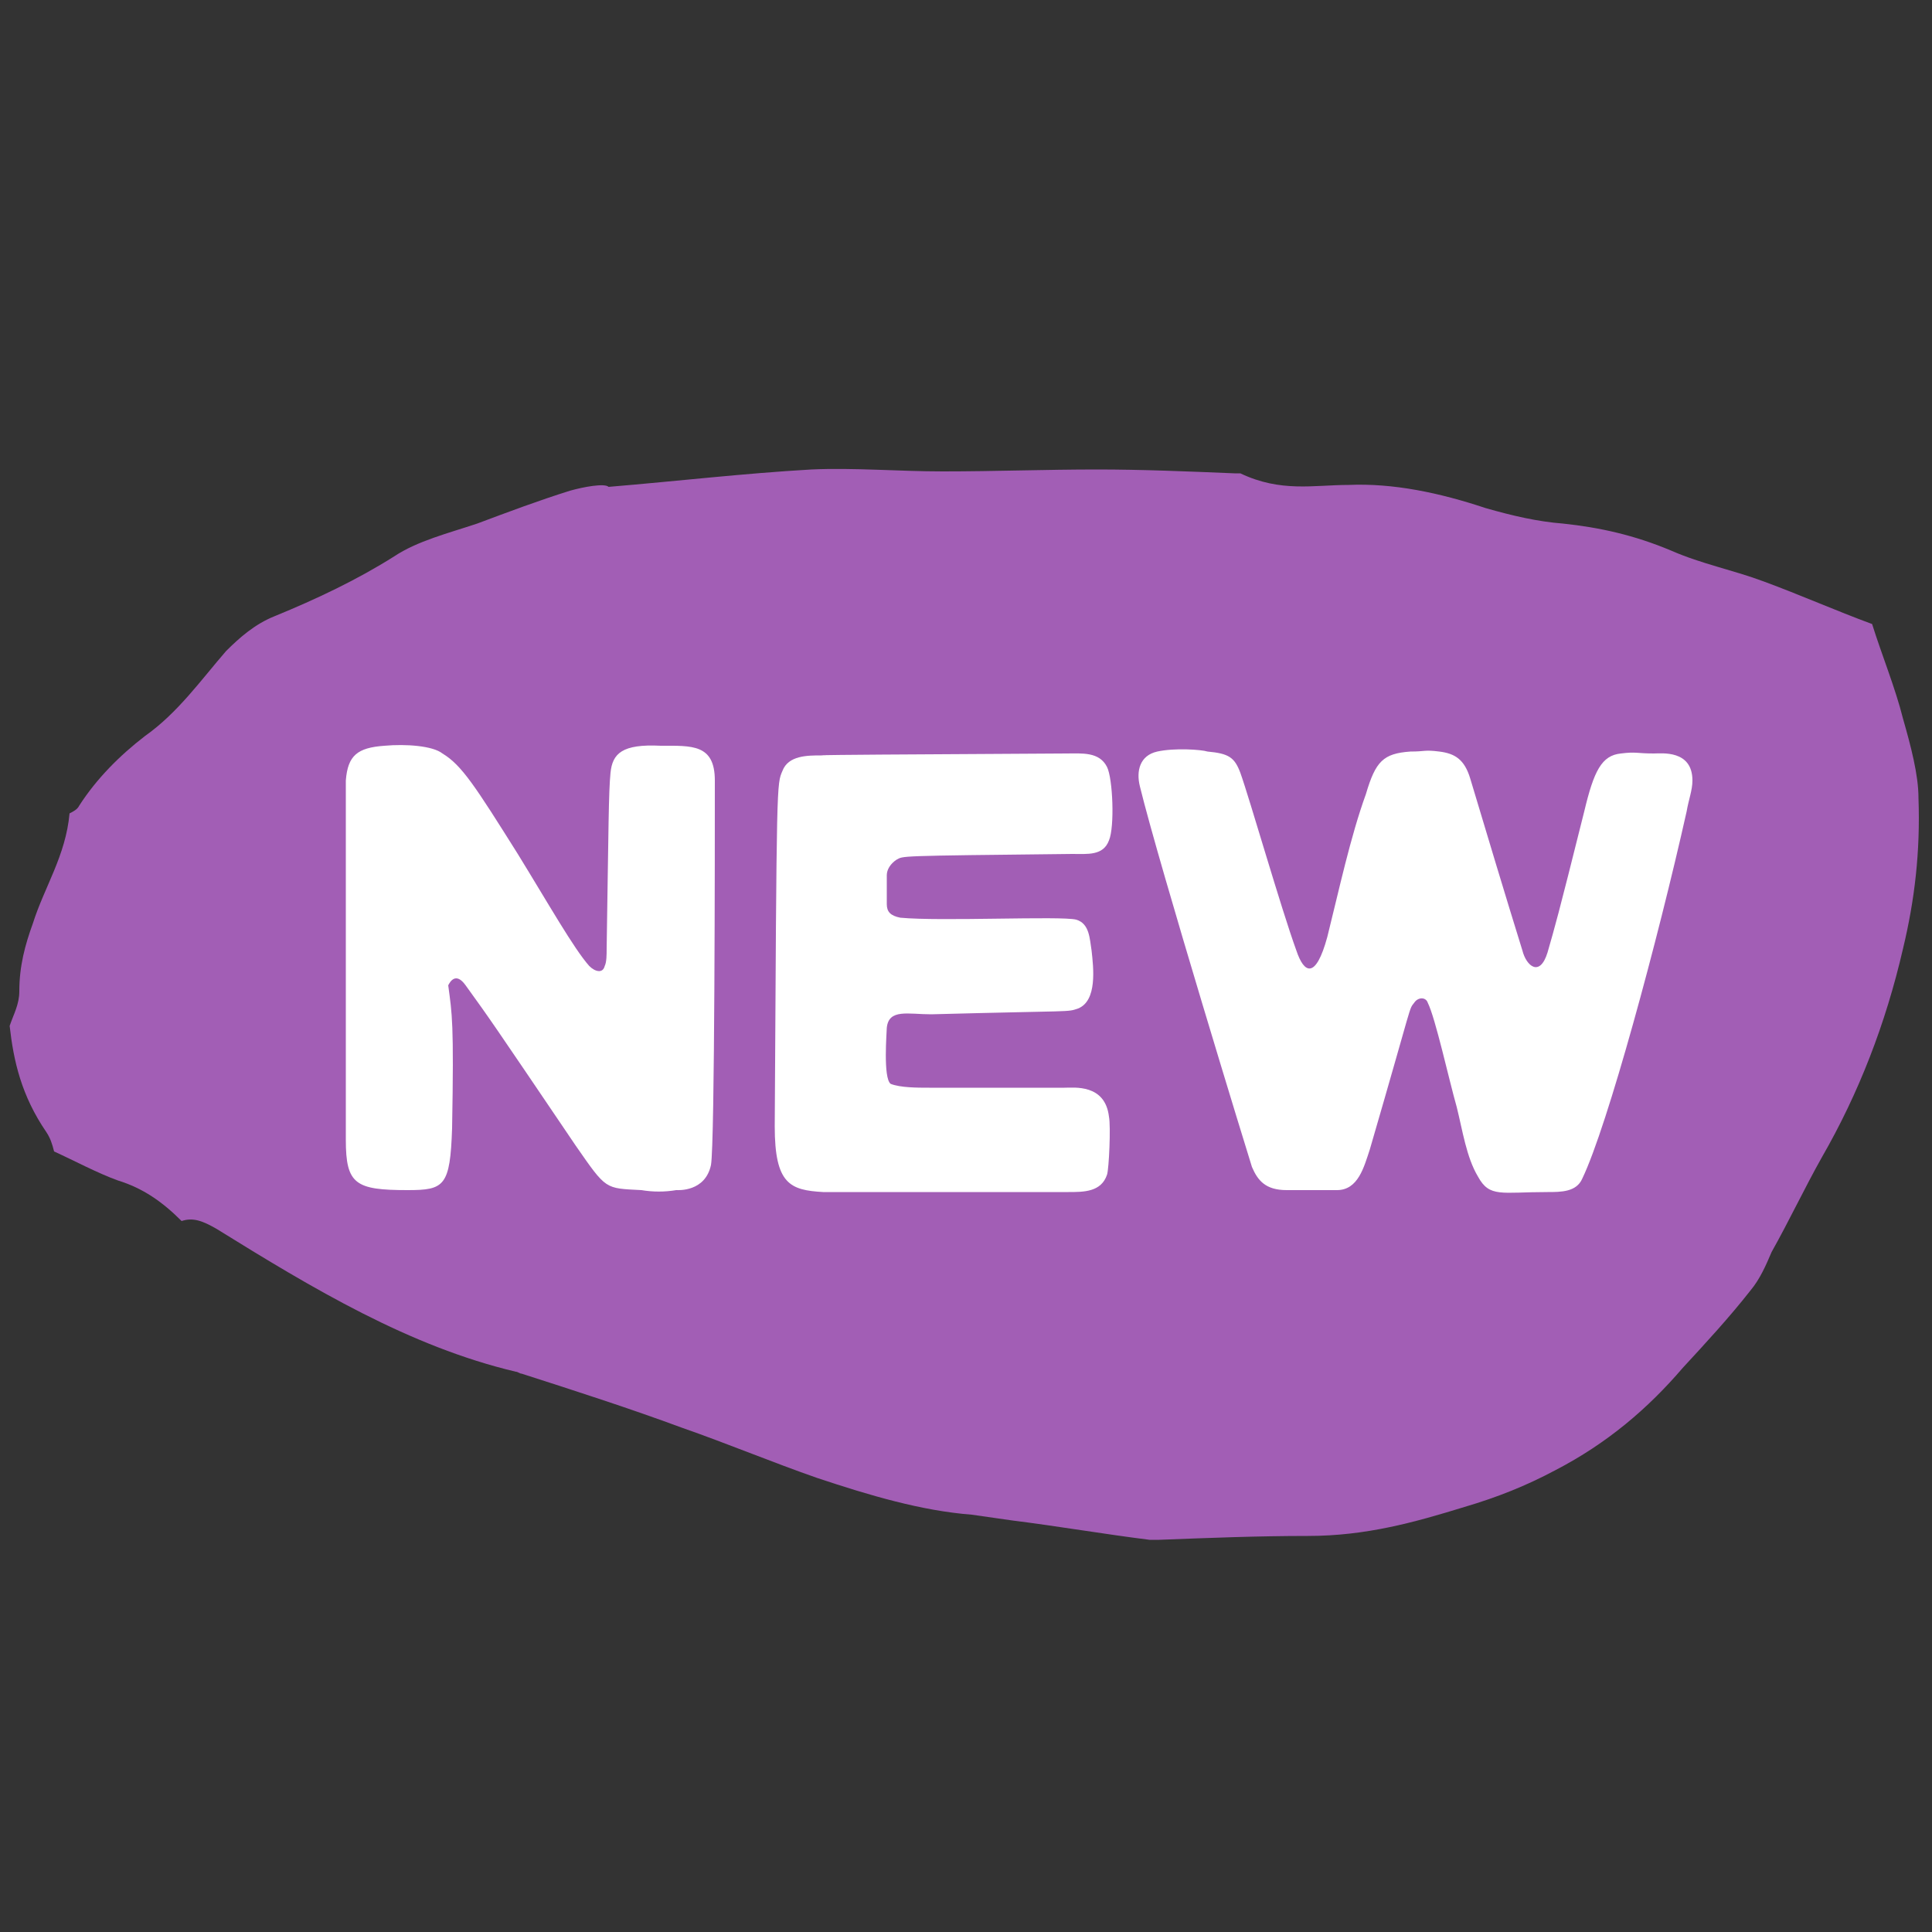
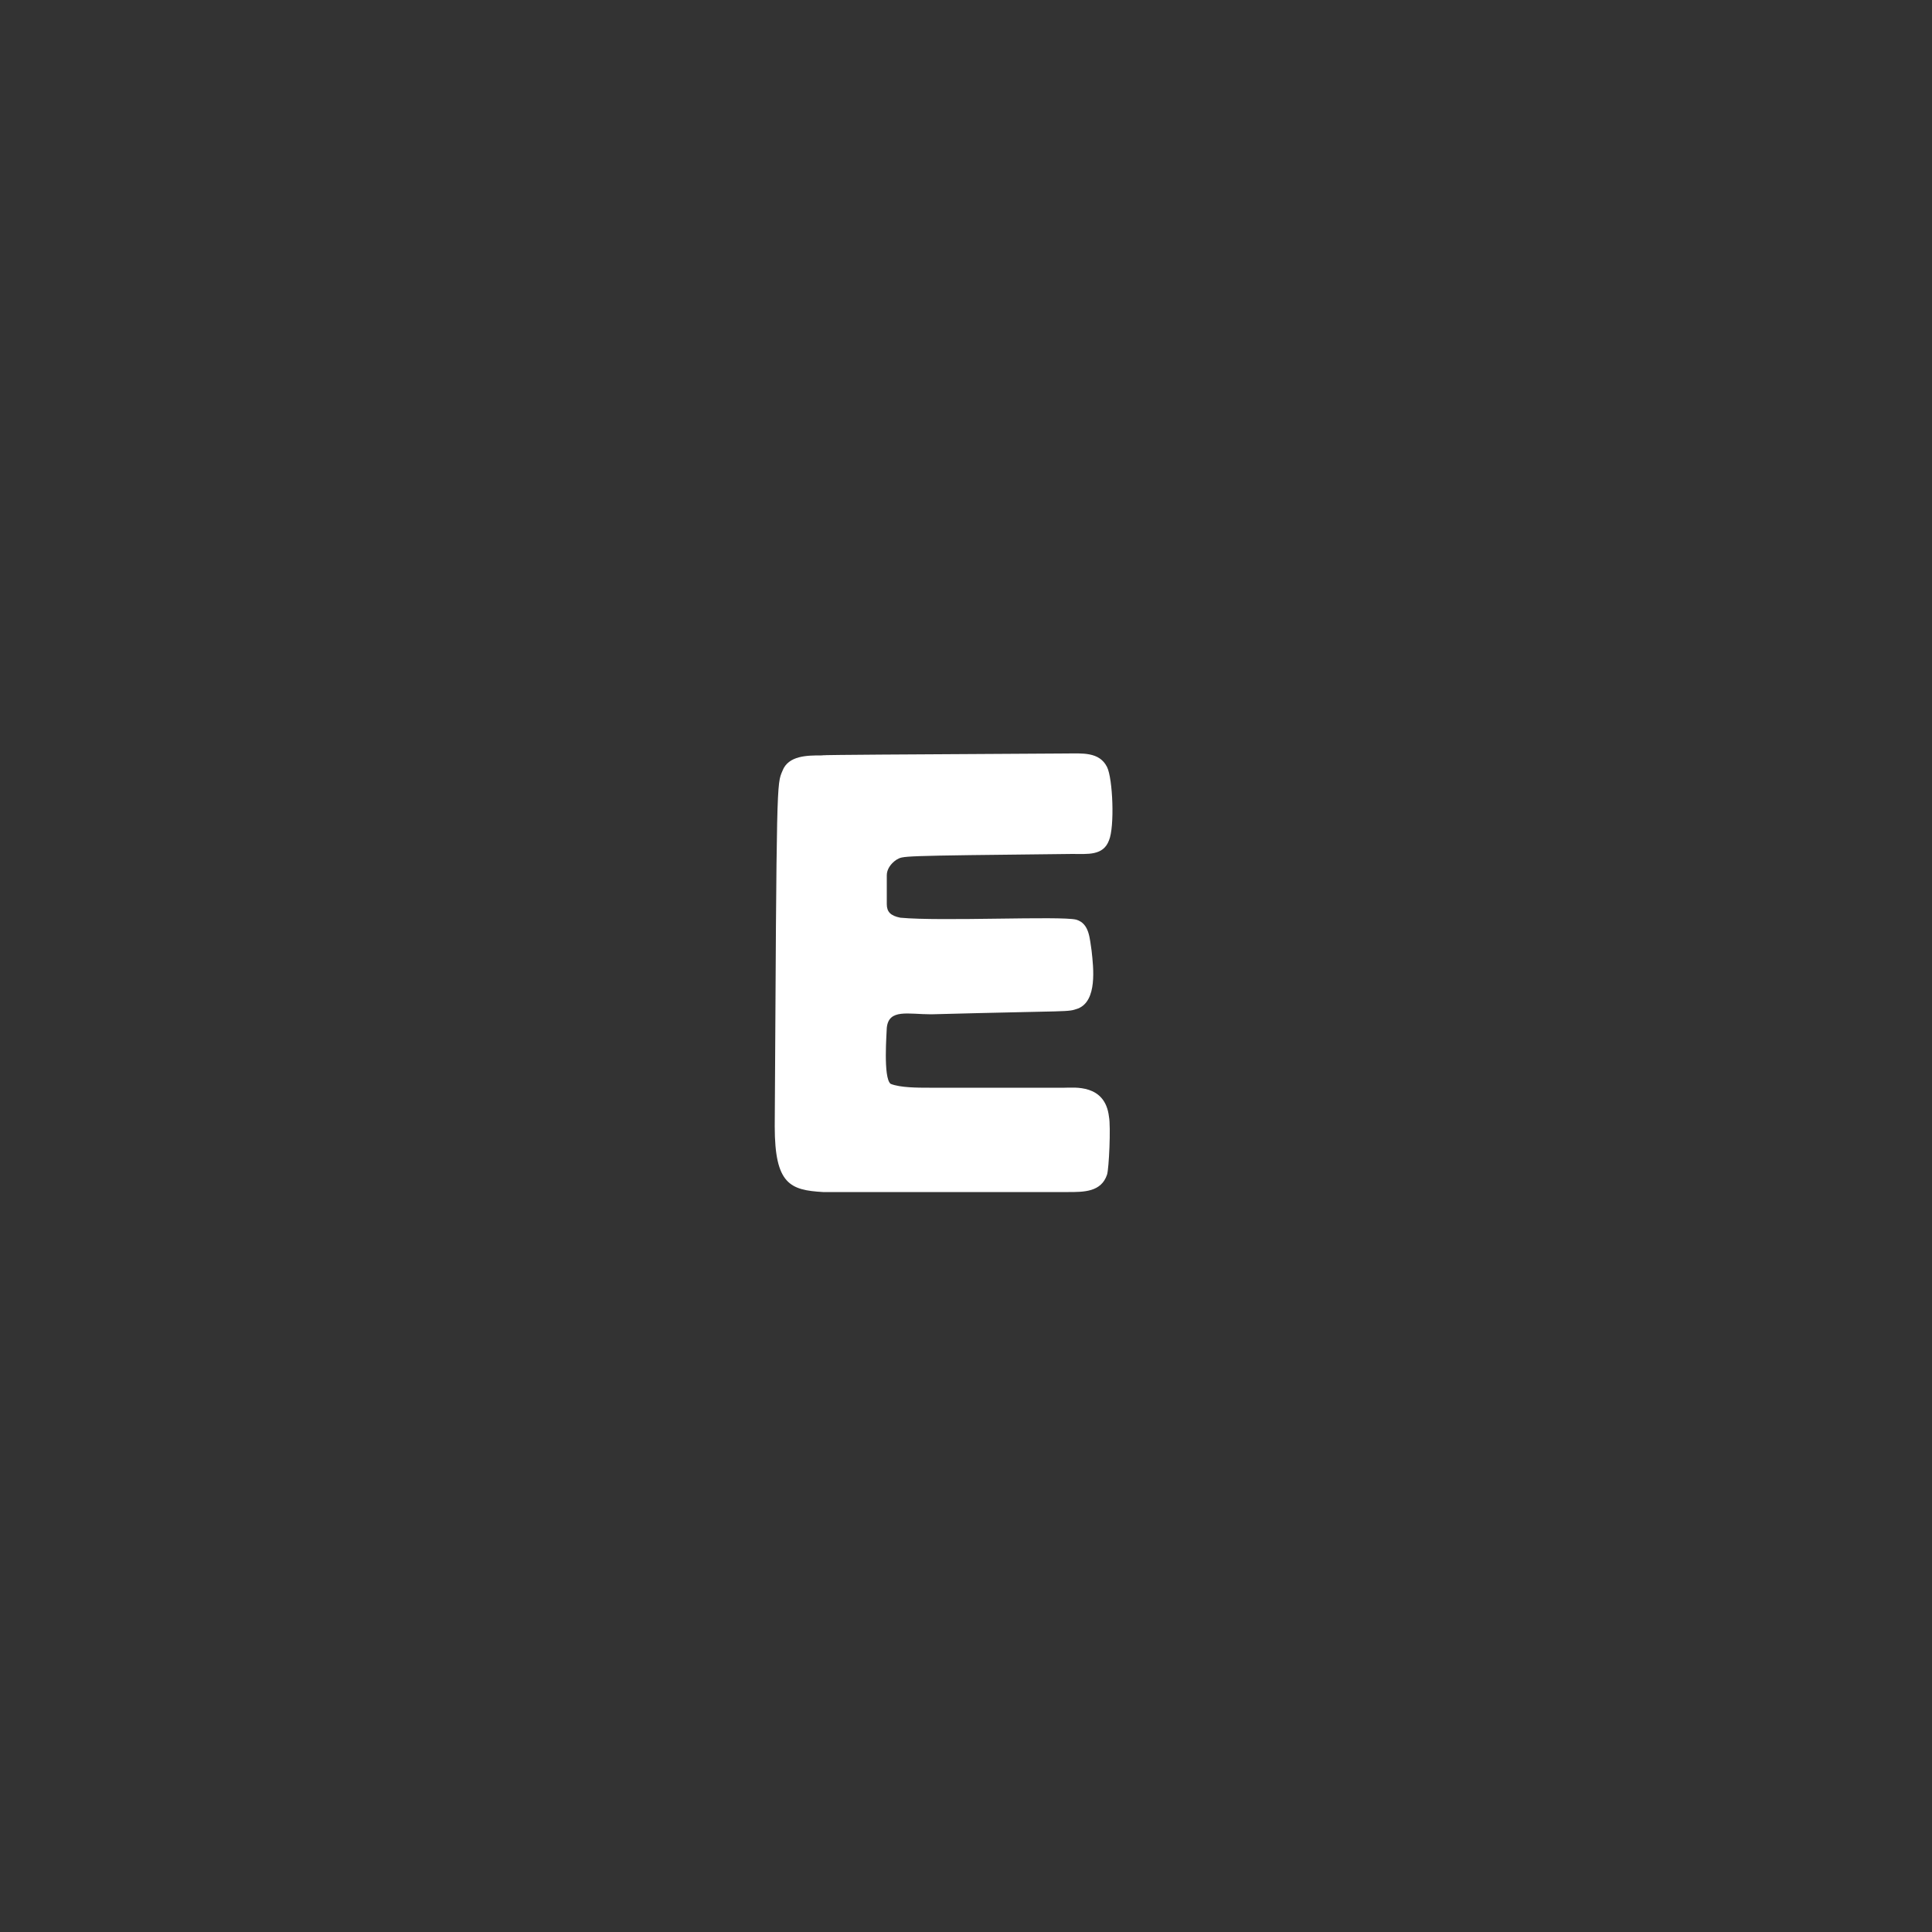
<svg xmlns="http://www.w3.org/2000/svg" version="1.1" id="Layer_1" x="0px" y="0px" viewBox="0 0 100 100" style="enable-background:new 0 0 100 100;" xml:space="preserve">
  <rect x="0" y="0" width="100" height="100" fill="#333333" stroke="none" />
  <style type="text/css">
	.st0{fill:#A25EB5;}
	.st1{fill:#FFFFFF;}
</style>
  <g>
-     <path class="st0" d="M98.5,37.2c-0.4-1.6-1.1-3.3-1.6-4.9c-1.9-0.7-3.7-1.5-5.6-2.2c-1.6-0.6-3.2-0.9-4.8-1.6   c-1.9-0.8-3.7-1.2-5.6-1.4c-1.3-0.1-2.6-0.4-4-0.8c-2.4-0.8-4.8-1.3-7.1-1.2c-1.8,0-3.5,0.4-5.6-0.6c-0.1,0-0.2,0-0.3,0   c-2.4-0.1-4.8-0.2-7.1-0.2c-2.7,0-5.3,0.1-8,0.1c-2.3,0-4.6-0.2-6.8-0.1c-3.5,0.2-6.9,0.6-10.5,0.9c-0.2-0.2-1.3,0-2,0.2   c-1.6,0.5-3.2,1.1-4.8,1.7c-1.5,0.5-3.1,0.9-4.3,1.7c-1.9,1.2-4,2.2-6.2,3.1c-1,0.4-1.8,1.1-2.5,1.8c-1.3,1.5-2.5,3.2-4.2,4.4   c-1.3,1-2.5,2.2-3.4,3.6c-0.1,0.2-0.3,0.3-0.5,0.4c-0.2,2.2-1.3,3.8-1.9,5.7c-0.4,1.1-0.7,2.2-0.7,3.5c0,0.7-0.3,1.2-0.5,1.8   c0.2,1.8,0.6,3.6,1.9,5.5c0.2,0.3,0.3,0.6,0.4,1c1.1,0.5,2.2,1.1,3.3,1.5c1.3,0.4,2.3,1.1,3.3,2.1c0.6-0.2,1.1,0,1.8,0.4   c5,3.1,10,6.1,15.5,7.4c0.1,0,0.2,0.1,0.3,0.1c2.8,0.9,5.6,1.8,8.3,2.8c2.3,0.8,4.7,1.8,7,2.6c2.7,0.9,5.4,1.7,8,1.9   c0.7,0.1,1.4,0.2,2.1,0.3c2.4,0.3,4.7,0.7,7.1,1c0.2,0,0.3,0,0.5,0c2.6-0.1,5.1-0.2,7.7-0.2c3,0,5.5-0.7,8.1-1.5   c1.7-0.5,3.2-1.1,4.7-1.9c2.7-1.4,4.8-3.2,6.6-5.3c1.2-1.3,2.4-2.6,3.5-4c0.5-0.6,0.8-1.3,1.1-2c0.9-1.6,1.7-3.3,2.6-4.9   c1.9-3.3,3.3-6.9,4.2-10.8c0.6-2.5,0.9-5,0.8-7.8C99.3,40.1,98.9,38.6,98.5,37.2z" />
-   </g>
+     </g>
  <g>
    <g>
-       <path class="st1" d="M23.4,58.4c-0.1,3-0.4,3.2-2.3,3.2c-2.7,0-3.2-0.3-3.2-2.6c0-4.6,0-17.9,0-18.6c0.1-1.3,0.6-1.7,2-1.8    c1.1-0.1,2.5,0,3,0.4c1,0.6,1.7,1.7,3.9,5.2c1.6,2.6,2.9,4.9,3.7,5.8c0.3,0.3,0.7,0.4,0.8,0c0.1-0.2,0.1-0.6,0.1-0.9    c0.1-6.3,0.1-8.1,0.2-9.1c0.1-1,0.6-1.5,2.6-1.4c1.6,0,2.8-0.1,2.8,1.8c0,3.3,0,18.8-0.2,19.9c-0.3,1.4-1.7,1.3-1.8,1.3    c-0.6,0.1-1.2,0.1-1.8,0c-1.9-0.1-1.8,0-3.4-2.3c-4.4-6.5-4.4-6.5-5.7-8.3c-0.5-0.7-0.8-0.2-0.9,0C23.4,52.5,23.5,52.9,23.4,58.4z    " />
      <path class="st1" d="M40.1,58.3C40.1,58.2,40.1,58.2,40.1,58.3c0.1-18,0.1-17.7,0.4-18.4c0.3-0.8,1.3-0.8,2-0.8    c2.4,0-6.2,0,12.7-0.1c0.8,0,1.7-0.1,2.1,0.7c0.3,0.6,0.4,3.1,0.1,3.8c-0.3,0.8-1.1,0.7-1.9,0.7c-9.3,0.1-8.7,0.1-9.1,0.3    c-0.3,0.2-0.5,0.5-0.5,0.8c0,0.5,0,1,0,1.5c0,0.4,0.2,0.6,0.7,0.7c2.1,0.2,8.3-0.1,9.1,0.1c0.7,0.2,0.7,1,0.8,1.6    c0.1,0.9,0.3,2.6-0.7,3c-0.6,0.2-0.1,0.1-7.6,0.3c-1.2,0-2.2-0.3-2.3,0.7c0,0.2-0.2,2.6,0.2,2.9c0.5,0.2,1.4,0.2,2,0.2    c2.3,0,4.7,0,7,0c0.5,0,2.1-0.2,2.3,1.5c0.1,0.5,0,2.7-0.1,3c-0.3,0.9-1.2,0.9-2,0.9c-2.6,0,6.5,0-12.7,0    C40.9,61.6,40.1,61.3,40.1,58.3z" />
-       <path class="st1" d="M62.5,38.9c1.1,0.1,1.4,0.3,1.7,1.1c0.5,1.4,2.1,7,2.9,9.2c0.4,1.2,1,1.5,1.6-0.7c0.6-2.4,1.2-5.2,2-7.4    c0.5-1.7,0.9-2.1,2.3-2.2c0.8,0,0.7-0.1,1.5,0c0.8,0.1,1.3,0.4,1.6,1.4c0.9,3,1.8,6,2.7,8.9c0.2,0.8,0.9,1.4,1.3,0.1    c0.4-1.4,0.5-1.7,1.9-7.3c0.5-2.1,0.9-2.9,1.9-3c0.8-0.1,0.8,0,1.7,0c0.4,0,2-0.2,2,1.4c0,0.5-0.2,1-0.3,1.6    c-1.5,6.7-4.1,16.3-5.4,19c-0.3,0.7-1.1,0.7-1.8,0.7c-2.4,0-3,0.3-3.6-0.8c-0.6-1-0.8-2.4-1.1-3.6c-0.4-1.4-1.1-4.6-1.5-5.4    c-0.1-0.3-0.5-0.3-0.7,0c-0.3,0.4,0-0.3-2.3,7.6c-0.3,0.9-0.6,2.1-1.7,2.1c-1,0-1.6,0-2.6,0c-1.1,0-1.5-0.5-1.8-1.2    c-0.1-0.3-4.8-15.6-5.8-19.7c-0.2-0.8,0-1.6,0.9-1.8C60.8,38.7,62.2,38.8,62.5,38.9z" />
    </g>
  </g>
</svg>